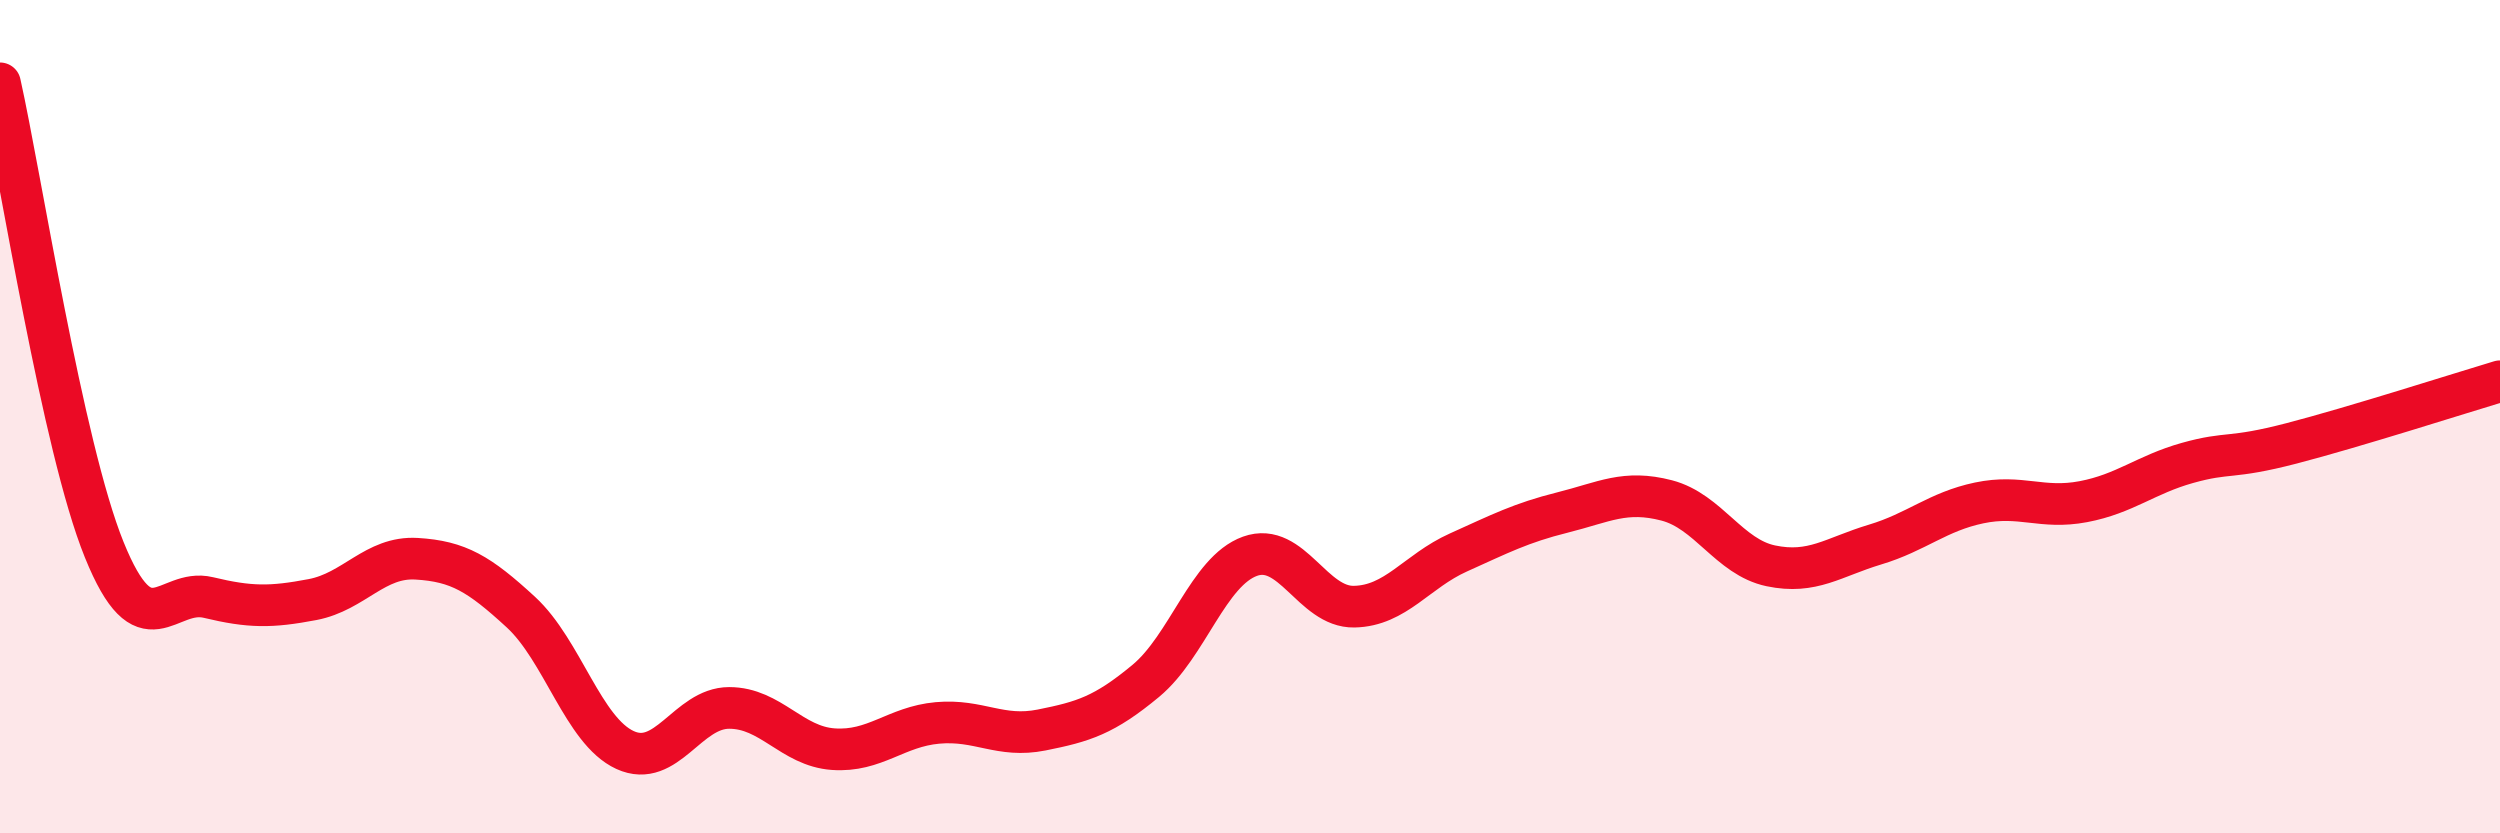
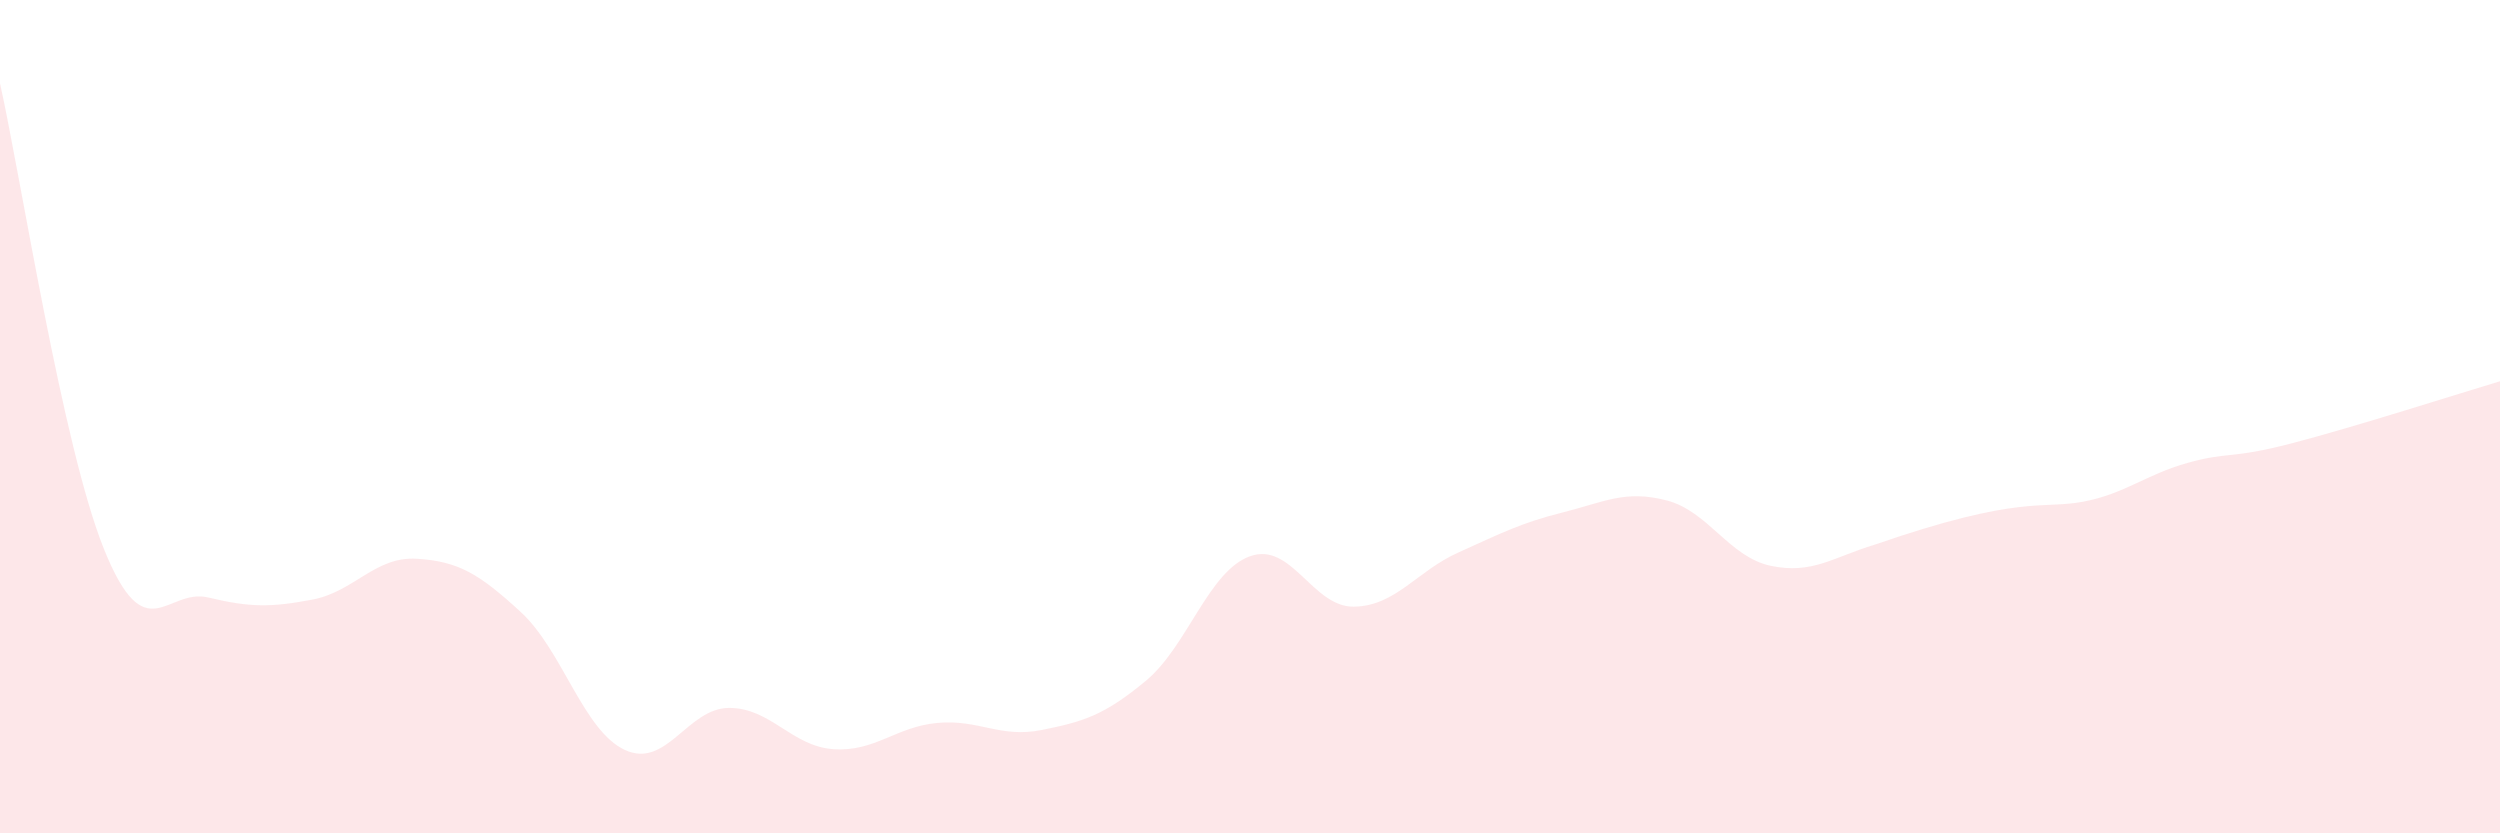
<svg xmlns="http://www.w3.org/2000/svg" width="60" height="20" viewBox="0 0 60 20">
-   <path d="M 0,2 C 0.5,4.24 1.5,10.72 2.5,13.19 C 3.5,15.66 4,14.1 5,14.34 C 6,14.58 6.5,14.58 7.5,14.39 C 8.5,14.2 9,13.35 10,13.41 C 11,13.47 11.5,13.77 12.5,14.69 C 13.5,15.61 14,17.54 15,18 C 16,18.46 16.5,16.99 17.5,16.99 C 18.5,16.99 19,17.91 20,17.98 C 21,18.05 21.5,17.44 22.5,17.35 C 23.5,17.26 24,17.72 25,17.52 C 26,17.32 26.5,17.17 27.5,16.34 C 28.5,15.51 29,13.71 30,13.35 C 31,12.99 31.5,14.58 32.5,14.56 C 33.5,14.54 34,13.71 35,13.26 C 36,12.81 36.5,12.55 37.5,12.3 C 38.5,12.05 39,11.75 40,12.01 C 41,12.27 41.5,13.37 42.5,13.58 C 43.5,13.79 44,13.37 45,13.07 C 46,12.77 46.5,12.28 47.5,12.07 C 48.5,11.86 49,12.23 50,12.04 C 51,11.85 51.5,11.39 52.5,11.11 C 53.5,10.83 53.5,11.03 55,10.64 C 56.5,10.25 59,9.45 60,9.15L60 20L0 20Z" fill="#EB0A25" opacity="0.1" stroke-linecap="round" stroke-linejoin="round" />
-   <path d="M 0,2 C 0.5,4.24 1.5,10.72 2.5,13.19 C 3.5,15.66 4,14.1 5,14.34 C 6,14.58 6.5,14.58 7.5,14.39 C 8.5,14.2 9,13.35 10,13.41 C 11,13.47 11.5,13.77 12.5,14.69 C 13.5,15.61 14,17.54 15,18 C 16,18.46 16.5,16.99 17.5,16.99 C 18.5,16.99 19,17.91 20,17.98 C 21,18.05 21.5,17.44 22.5,17.35 C 23.5,17.26 24,17.72 25,17.52 C 26,17.32 26.5,17.17 27.5,16.34 C 28.5,15.51 29,13.71 30,13.35 C 31,12.99 31.5,14.58 32.5,14.56 C 33.5,14.54 34,13.71 35,13.26 C 36,12.81 36.5,12.55 37.5,12.3 C 38.5,12.05 39,11.75 40,12.01 C 41,12.27 41.5,13.37 42.5,13.58 C 43.5,13.79 44,13.37 45,13.07 C 46,12.77 46.5,12.28 47.5,12.07 C 48.5,11.86 49,12.23 50,12.04 C 51,11.85 51.5,11.39 52.5,11.11 C 53.5,10.83 53.5,11.03 55,10.64 C 56.5,10.25 59,9.45 60,9.15" stroke="#EB0A25" stroke-width="1" fill="none" stroke-linecap="round" stroke-linejoin="round" />
+   <path d="M 0,2 C 0.5,4.24 1.5,10.72 2.5,13.19 C 3.5,15.66 4,14.1 5,14.34 C 6,14.58 6.5,14.58 7.5,14.39 C 8.5,14.2 9,13.35 10,13.41 C 11,13.47 11.5,13.77 12.5,14.69 C 13.5,15.61 14,17.54 15,18 C 16,18.46 16.5,16.99 17.5,16.99 C 18.5,16.99 19,17.91 20,17.98 C 21,18.05 21.5,17.44 22.5,17.35 C 23.5,17.26 24,17.72 25,17.52 C 26,17.32 26.5,17.17 27.5,16.34 C 28.5,15.51 29,13.71 30,13.35 C 31,12.99 31.5,14.58 32.5,14.56 C 33.5,14.54 34,13.71 35,13.26 C 36,12.81 36.5,12.55 37.5,12.3 C 38.5,12.05 39,11.75 40,12.01 C 41,12.27 41.5,13.37 42.5,13.58 C 43.5,13.79 44,13.37 45,13.07 C 48.5,11.86 49,12.23 50,12.04 C 51,11.85 51.5,11.39 52.5,11.11 C 53.5,10.83 53.5,11.03 55,10.64 C 56.5,10.25 59,9.45 60,9.15L60 20L0 20Z" fill="#EB0A25" opacity="0.1" stroke-linecap="round" stroke-linejoin="round" />
</svg>